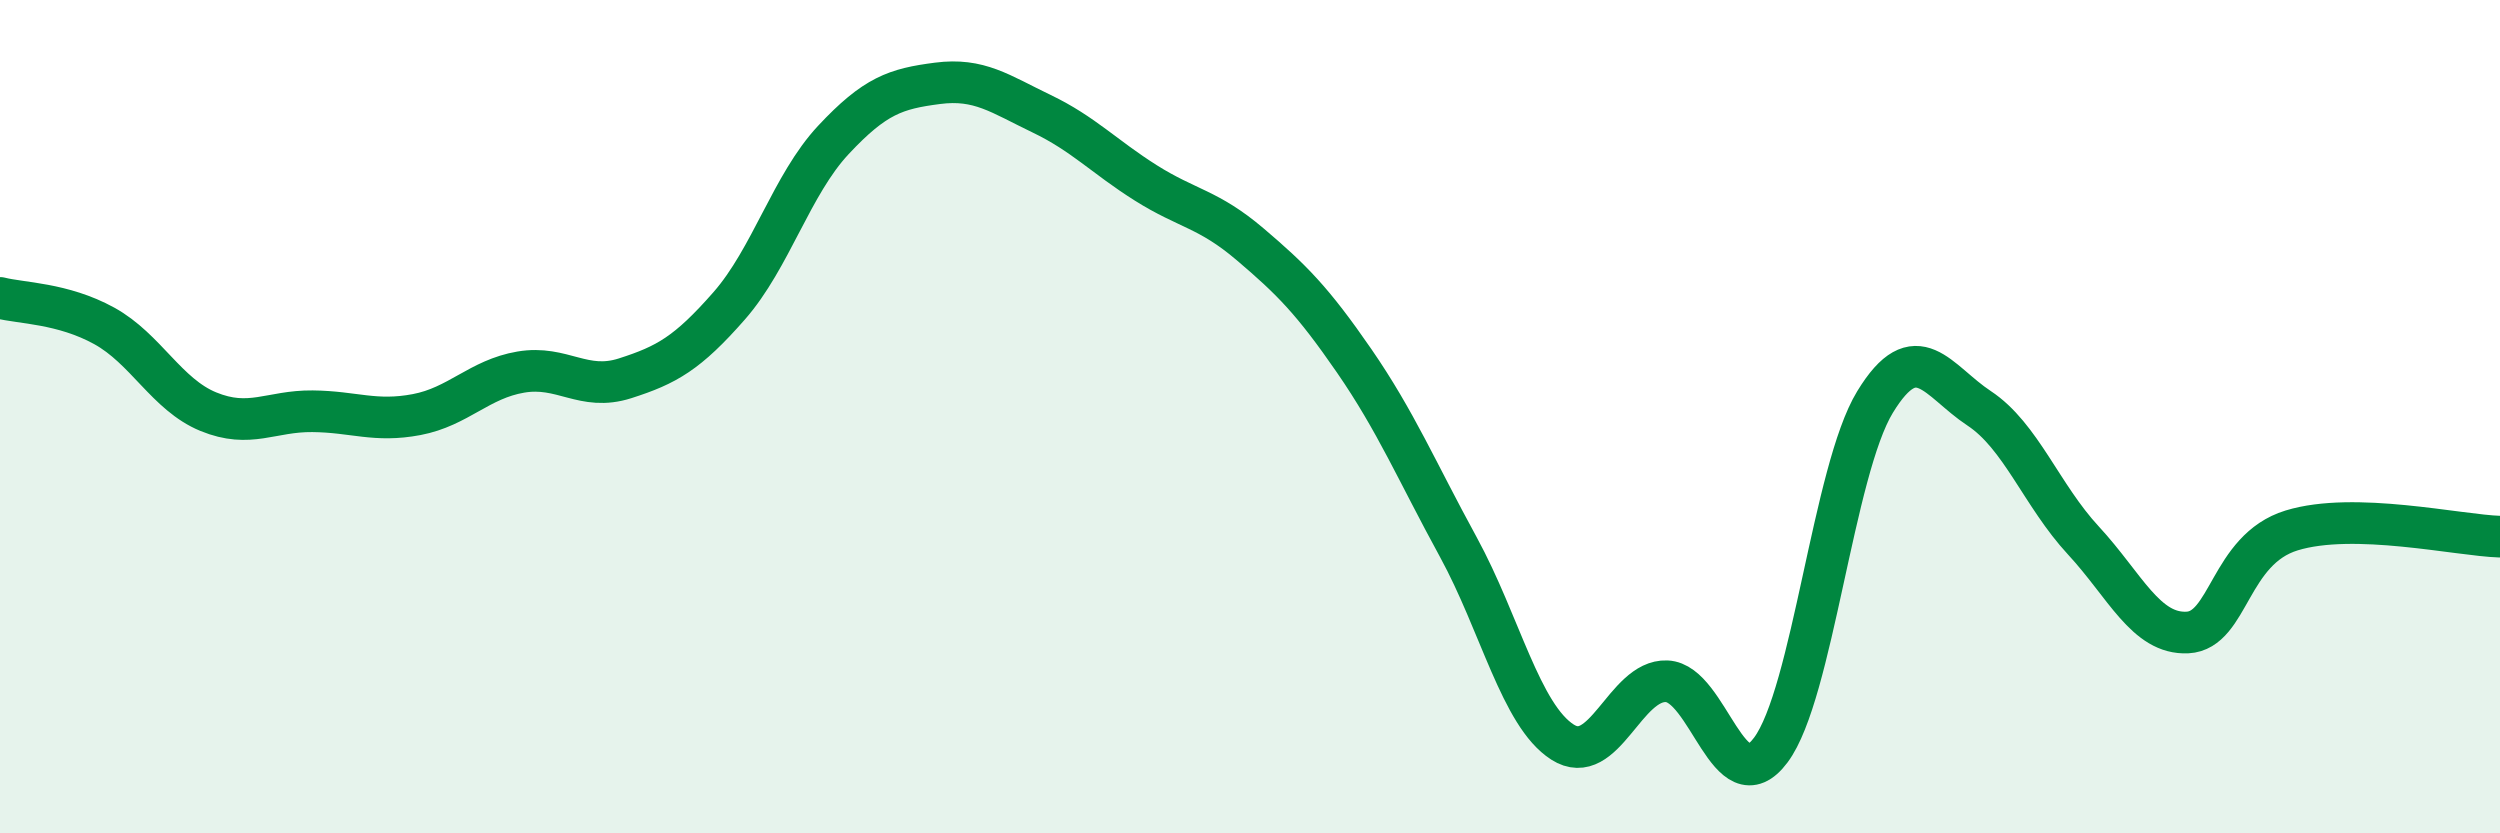
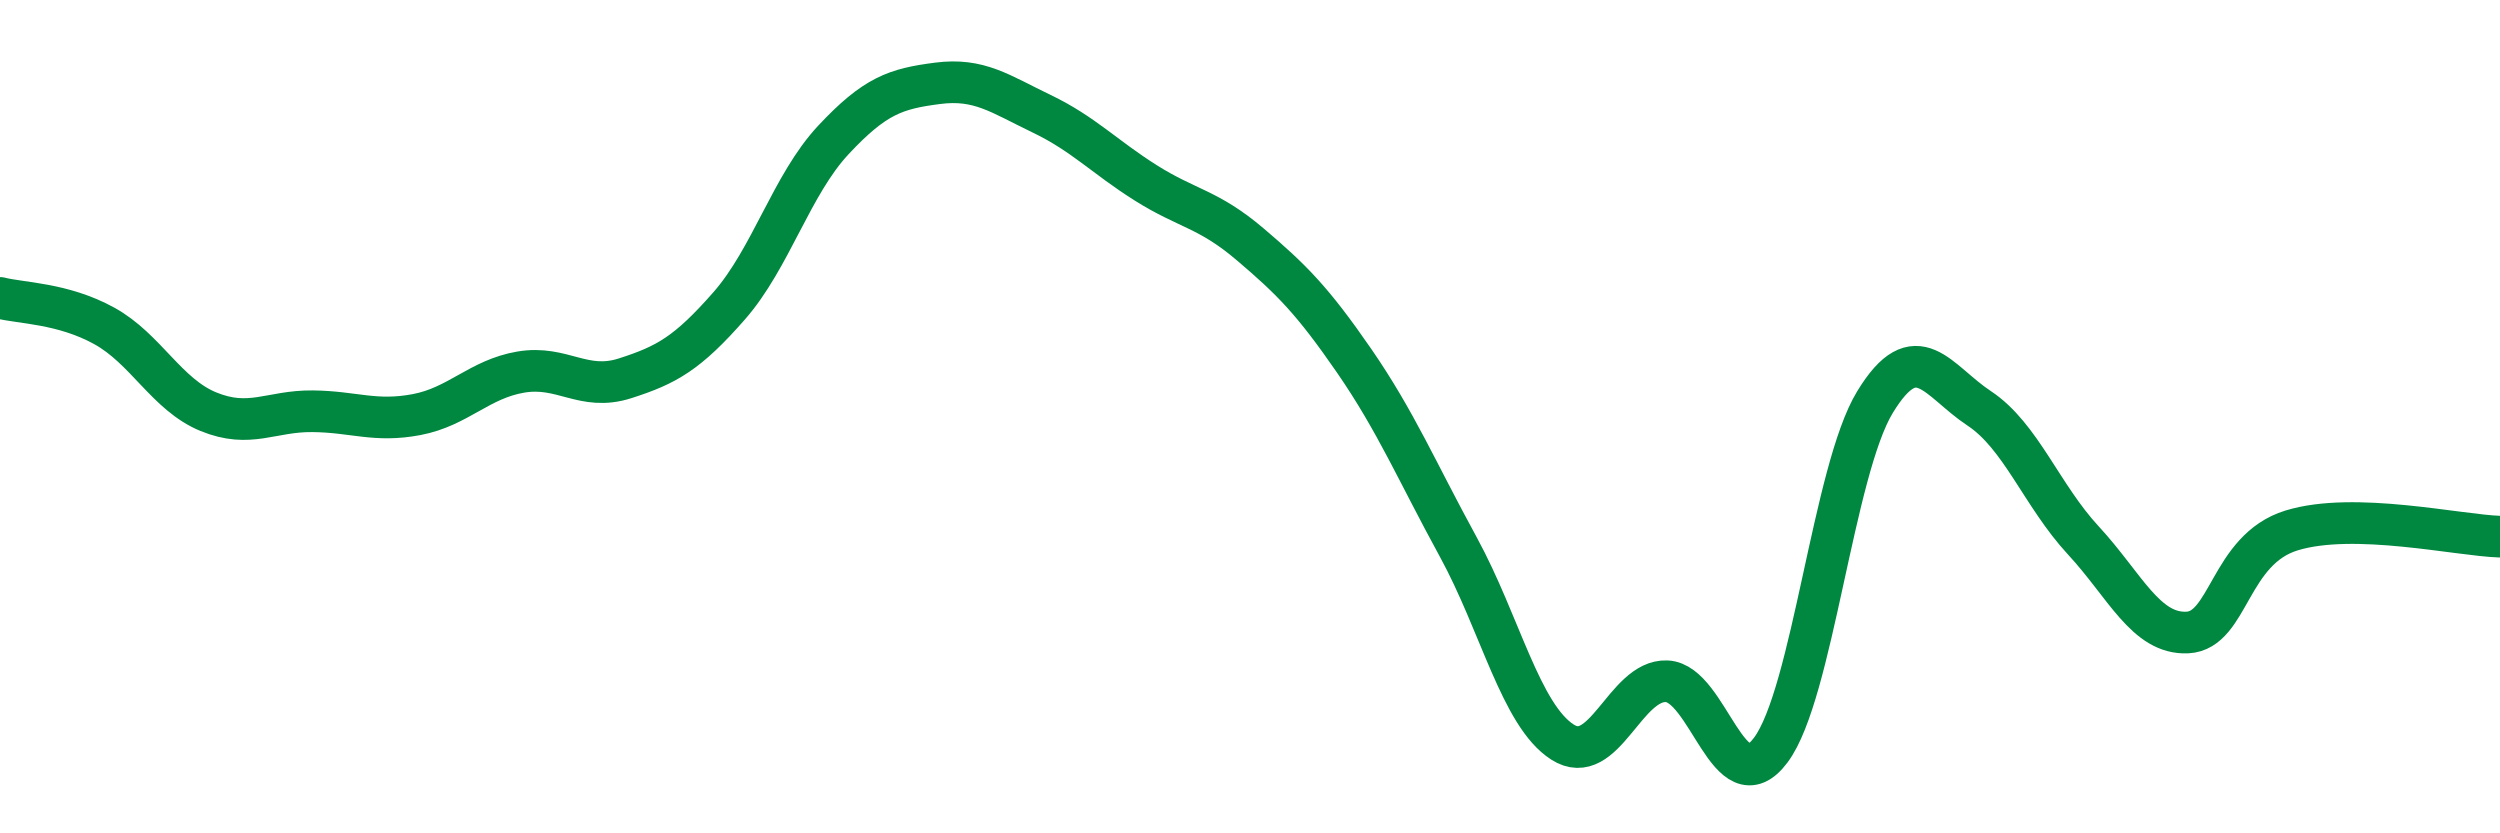
<svg xmlns="http://www.w3.org/2000/svg" width="60" height="20" viewBox="0 0 60 20">
-   <path d="M 0,7.15 C 0.5,7.28 1.5,7.27 2.5,7.82 C 3.5,8.37 4,9.47 5,9.88 C 6,10.29 6.5,9.86 7.5,9.87 C 8.5,9.88 9,10.14 10,9.95 C 11,9.76 11.5,9.1 12.5,8.93 C 13.5,8.76 14,9.4 15,9.08 C 16,8.76 16.5,8.48 17.5,7.34 C 18.5,6.2 19,4.43 20,3.36 C 21,2.29 21.5,2.13 22.5,2 C 23.5,1.87 24,2.25 25,2.73 C 26,3.21 26.5,3.76 27.5,4.39 C 28.5,5.02 29,5.01 30,5.86 C 31,6.71 31.5,7.21 32.5,8.66 C 33.5,10.11 34,11.3 35,13.13 C 36,14.96 36.5,17.17 37.5,17.81 C 38.5,18.45 39,16.31 40,16.35 C 41,16.39 41.5,19.34 42.5,18 C 43.5,16.66 44,11.29 45,9.65 C 46,8.01 46.5,9.14 47.5,9.8 C 48.5,10.46 49,11.89 50,12.97 C 51,14.05 51.5,15.23 52.5,15.18 C 53.5,15.13 53.5,13.19 55,12.73 C 56.5,12.27 59,12.85 60,12.88L60 20L0 20Z" fill="#008740" opacity="0.1" stroke-linecap="round" stroke-linejoin="round" />
  <path d="M 0,7.15 C 0.5,7.28 1.5,7.27 2.5,7.82 C 3.5,8.37 4,9.47 5,9.88 C 6,10.29 6.5,9.86 7.5,9.87 C 8.5,9.88 9,10.14 10,9.95 C 11,9.76 11.5,9.1 12.5,8.93 C 13.5,8.76 14,9.4 15,9.08 C 16,8.76 16.5,8.48 17.5,7.34 C 18.5,6.2 19,4.43 20,3.36 C 21,2.29 21.5,2.13 22.5,2 C 23.5,1.87 24,2.25 25,2.73 C 26,3.21 26.5,3.76 27.5,4.39 C 28.5,5.02 29,5.01 30,5.86 C 31,6.71 31.5,7.21 32.5,8.66 C 33.5,10.11 34,11.3 35,13.13 C 36,14.96 36.5,17.17 37.5,17.81 C 38.5,18.45 39,16.31 40,16.35 C 41,16.39 41.5,19.34 42.5,18 C 43.5,16.66 44,11.29 45,9.65 C 46,8.01 46.5,9.14 47.5,9.8 C 48.5,10.46 49,11.89 50,12.97 C 51,14.05 51.5,15.23 52.5,15.18 C 53.5,15.13 53.5,13.19 55,12.73 C 56.5,12.27 59,12.85 60,12.88" stroke="#008740" stroke-width="1" fill="none" stroke-linecap="round" stroke-linejoin="round" />
</svg>